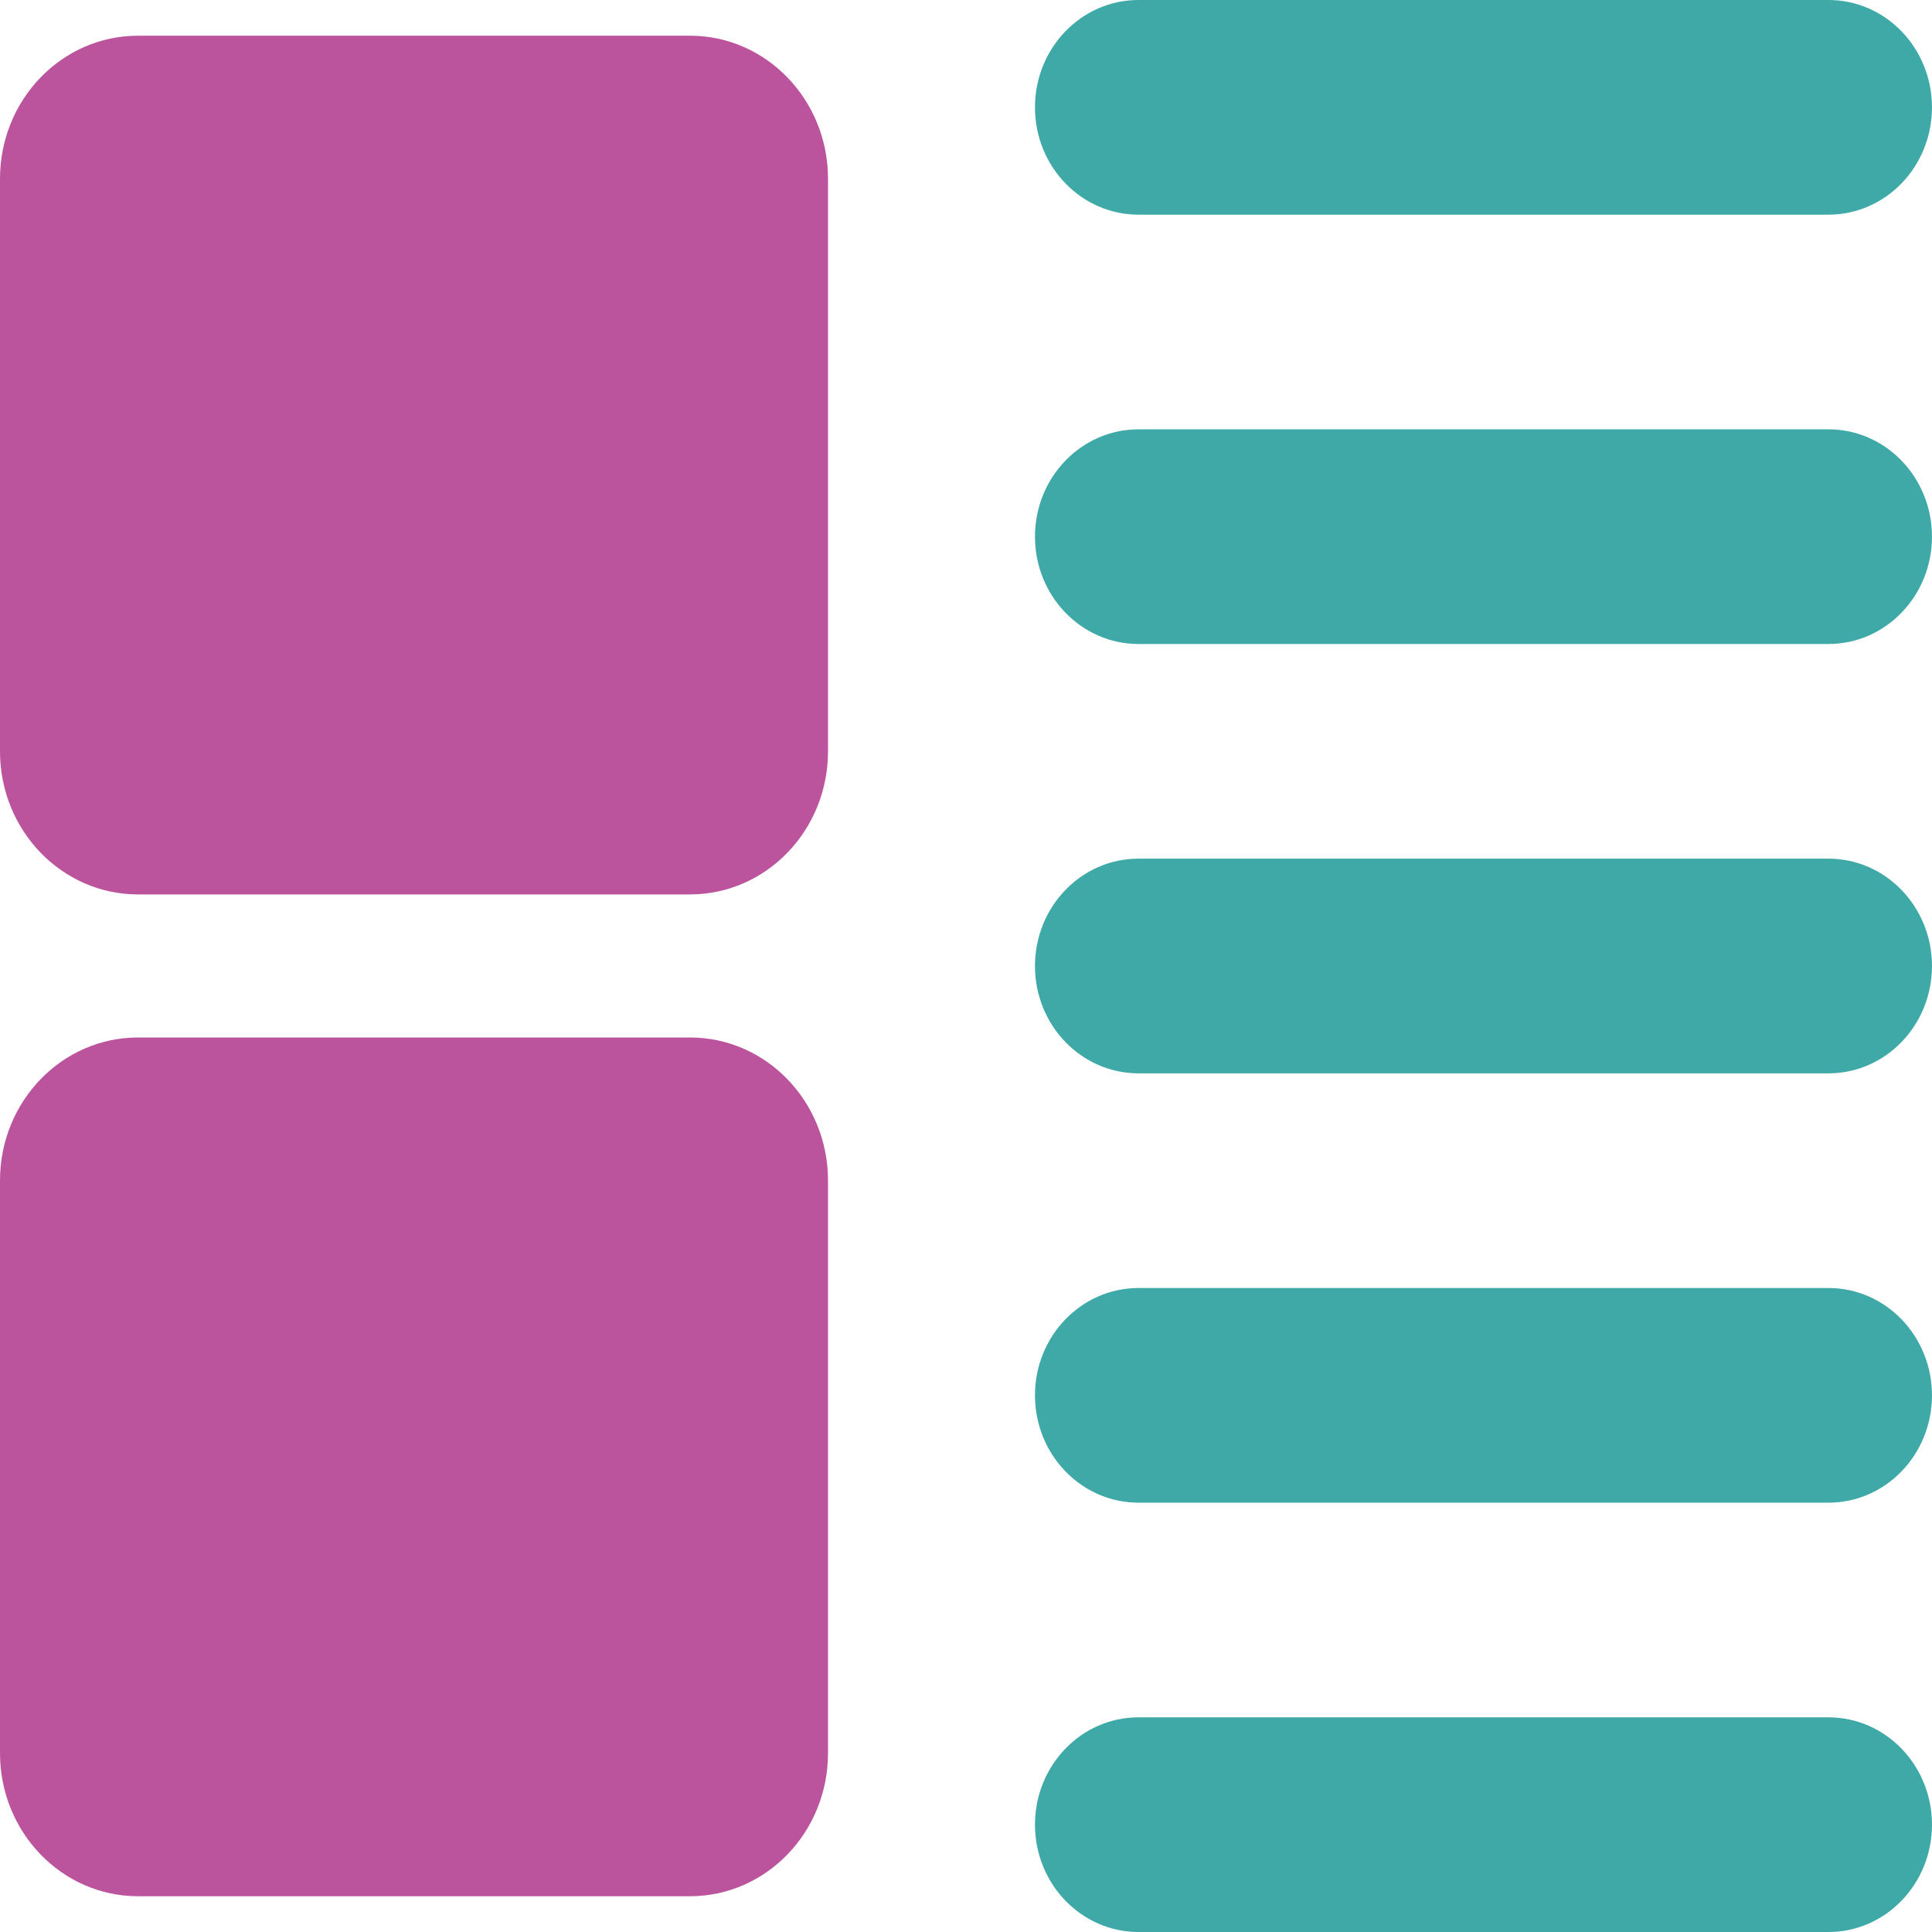
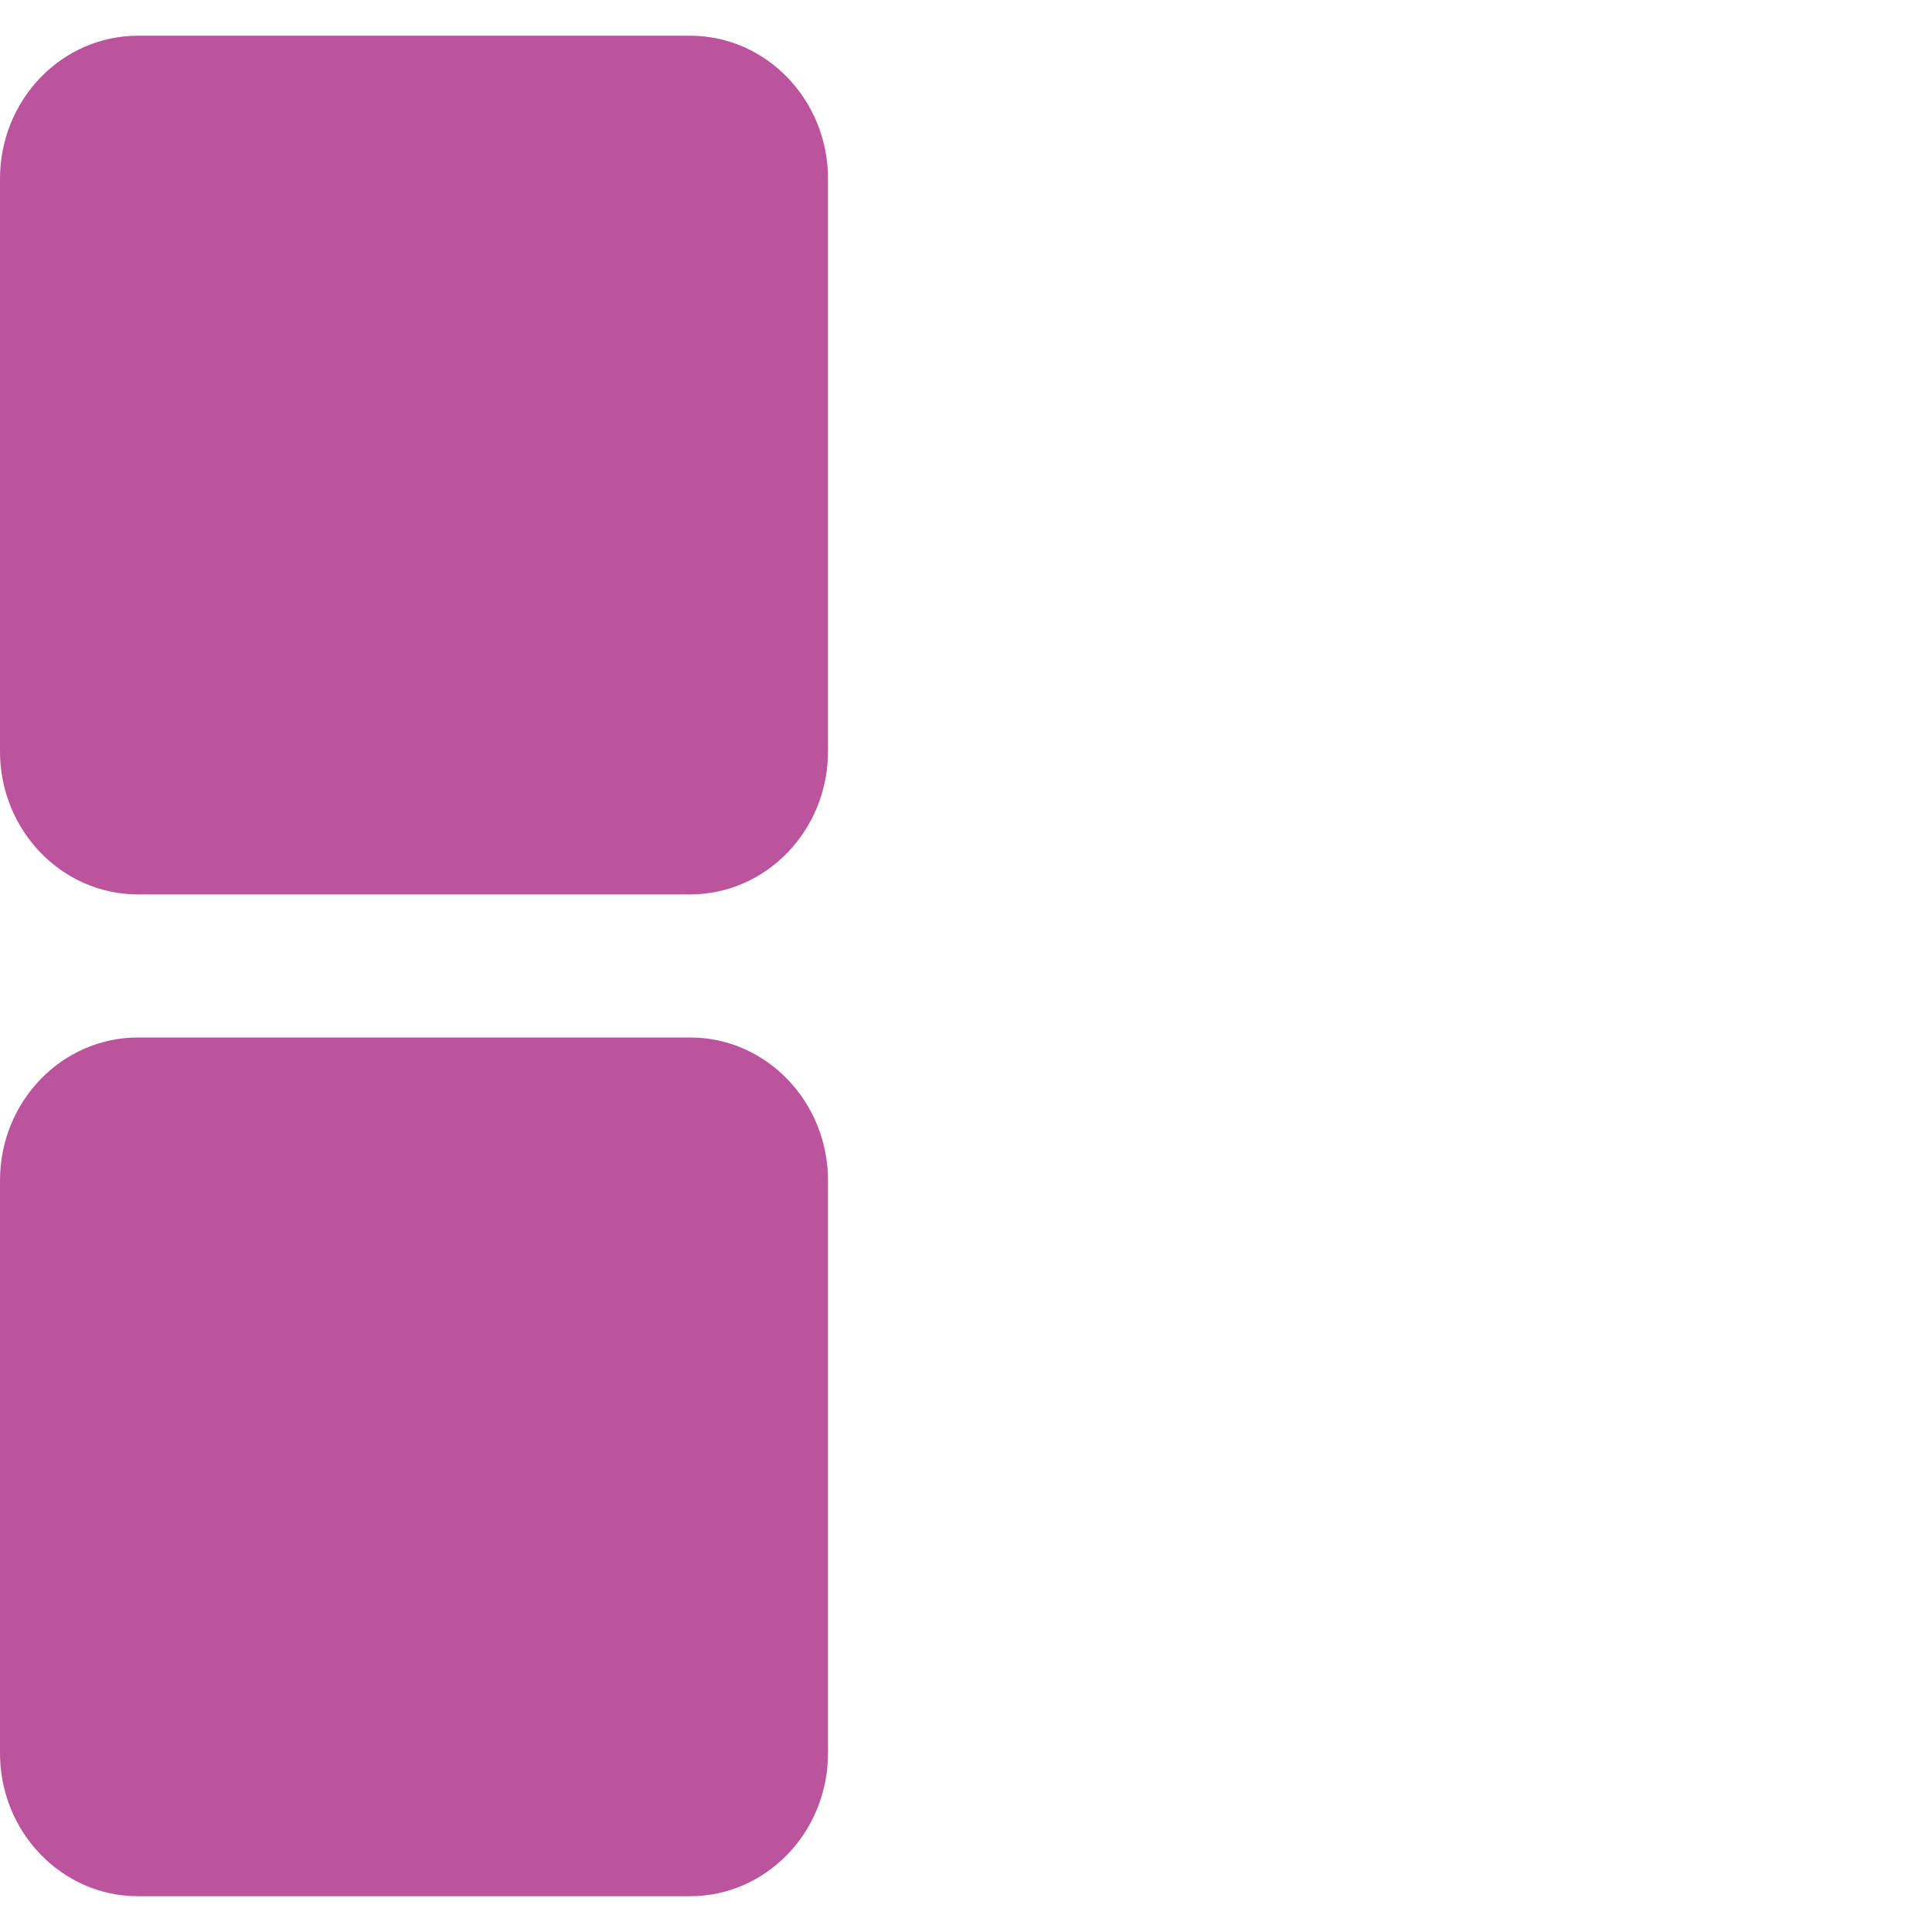
<svg xmlns="http://www.w3.org/2000/svg" width="64" height="64" viewBox="0 0 64 64" fill="none">
  <path fill-rule="evenodd" clip-rule="evenodd" d="M4.571 1.183C2.047 1.183 0 3.305 0 5.923V24.889C0 27.507 2.047 29.629 4.571 29.629H22.857C25.382 29.629 27.429 27.507 27.429 24.889V5.923C27.429 3.305 25.382 1.183 22.857 1.183H4.571ZM4.571 34.368C2.047 34.368 0 36.49 0 39.108V58.074C0 60.692 2.047 62.815 4.571 62.815H22.857C25.382 62.815 27.429 60.692 27.429 58.074V39.108C27.429 36.49 25.382 34.368 22.857 34.368H4.571Z" fill="#BB549D" />
-   <path fill-rule="evenodd" clip-rule="evenodd" d="M34.285 3.556C34.285 1.592 35.82 0 37.714 0H60.571C62.464 0 63.999 1.592 63.999 3.556C63.999 5.519 62.464 7.111 60.571 7.111H37.714C35.82 7.111 34.285 5.519 34.285 3.556ZM34.285 17.778C34.285 15.814 35.82 14.222 37.714 14.222H60.571C62.464 14.222 63.999 15.814 63.999 17.778C63.999 19.741 62.464 21.333 60.571 21.333H37.714C35.82 21.333 34.285 19.741 34.285 17.778ZM37.714 28.444C35.82 28.444 34.285 30.036 34.285 32C34.285 33.964 35.82 35.556 37.714 35.556H60.571C62.464 35.556 63.999 33.964 63.999 32C63.999 30.036 62.464 28.444 60.571 28.444H37.714ZM34.285 46.222C34.285 44.259 35.82 42.667 37.714 42.667H60.571C62.464 42.667 63.999 44.259 63.999 46.222C63.999 48.186 62.464 49.778 60.571 49.778H37.714C35.82 49.778 34.285 48.186 34.285 46.222ZM37.714 56.889C35.82 56.889 34.285 58.481 34.285 60.444C34.285 62.408 35.82 64 37.714 64H60.571C62.464 64 63.999 62.408 63.999 60.444C63.999 58.481 62.464 56.889 60.571 56.889H37.714Z" fill="#3EA9A6" />
</svg>